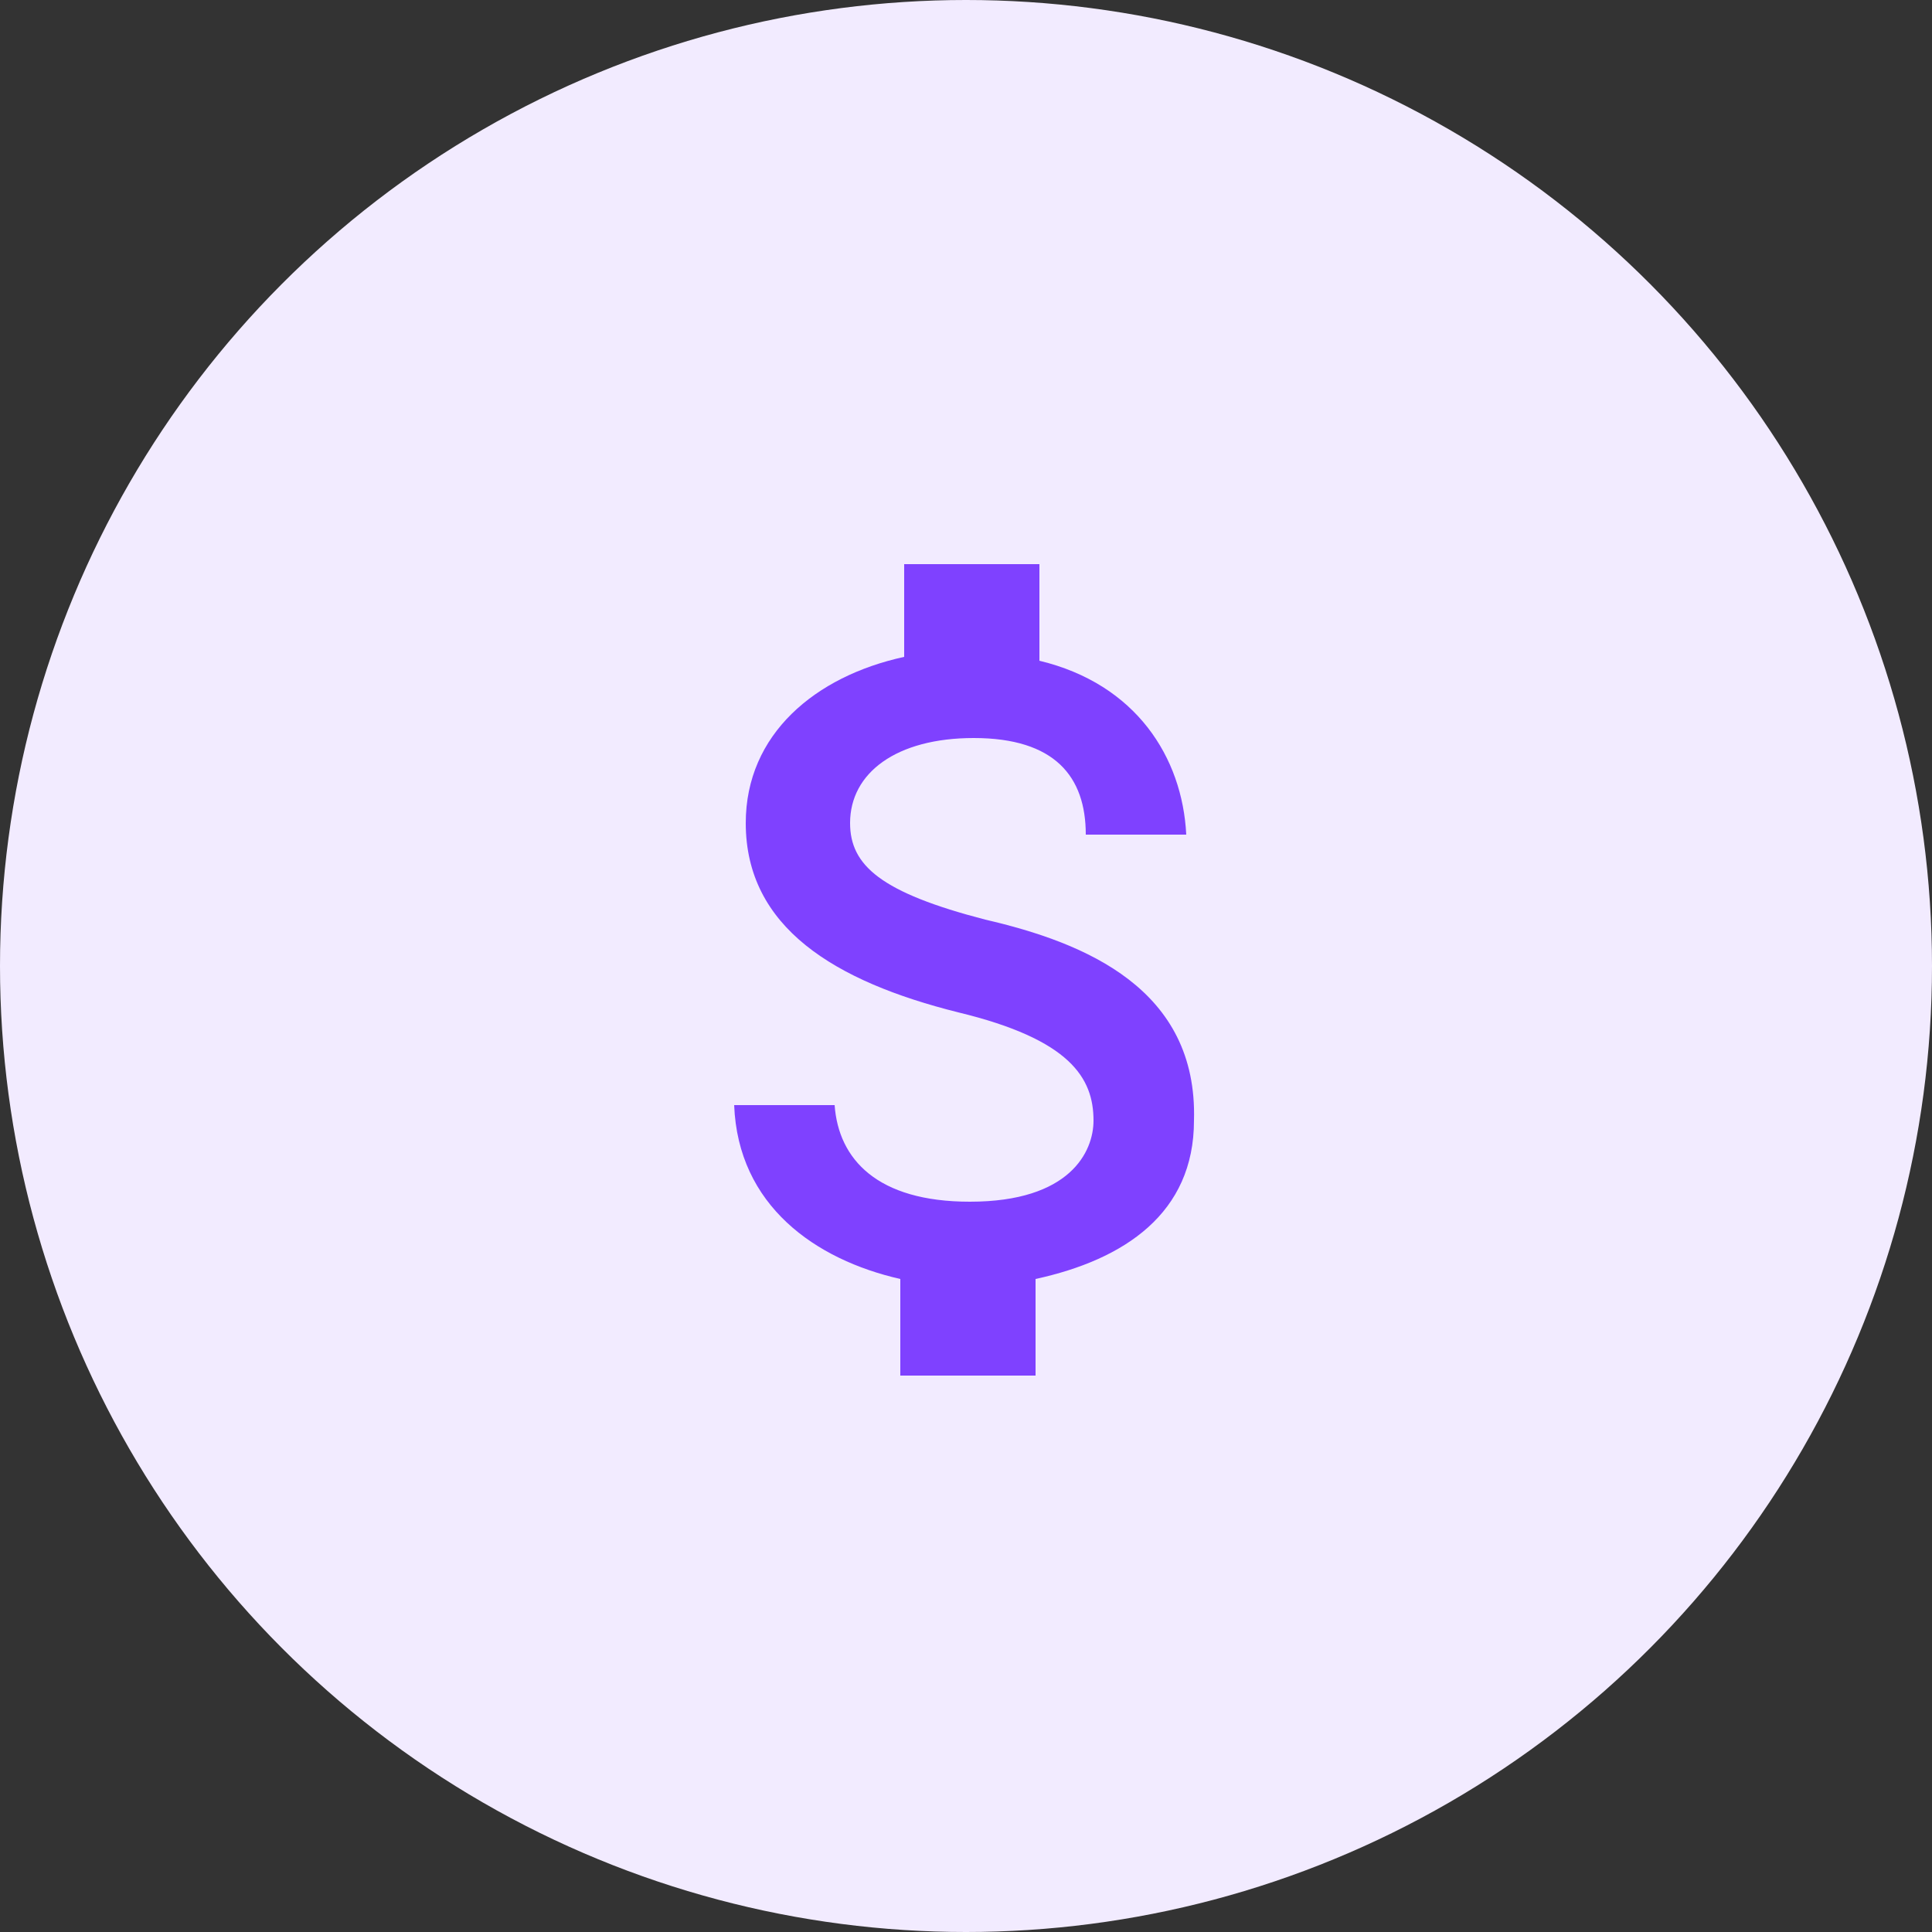
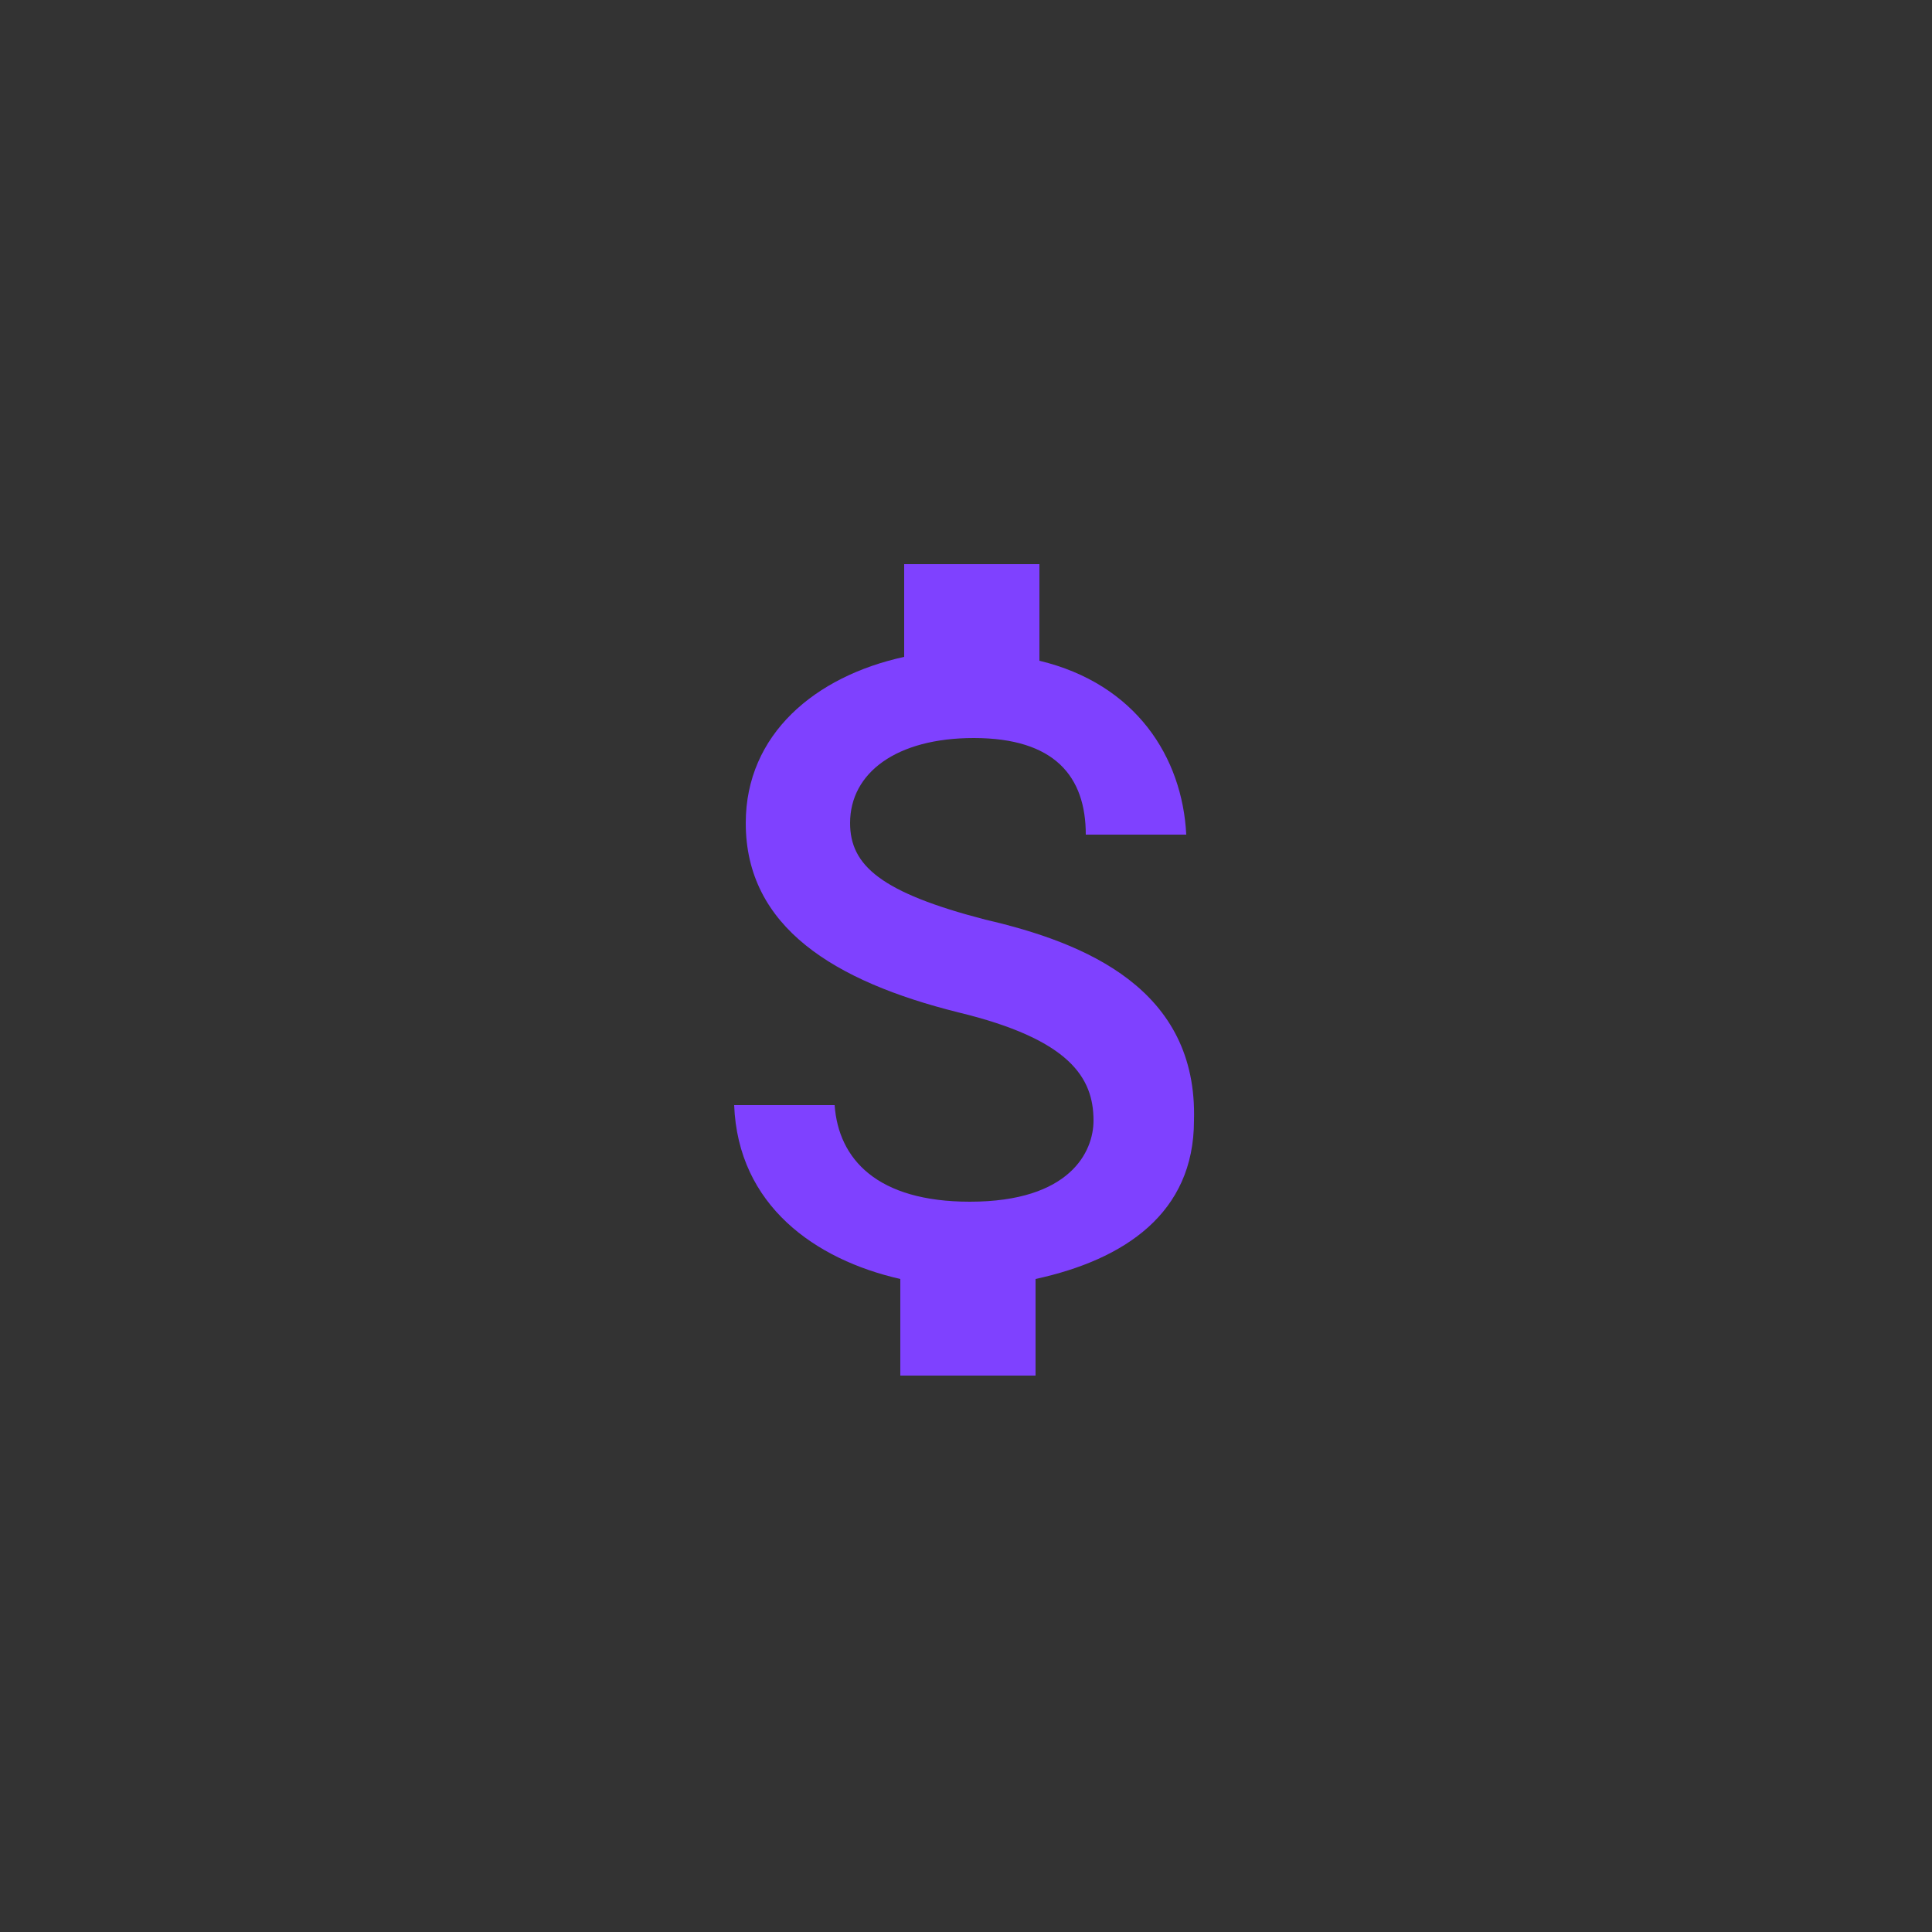
<svg xmlns="http://www.w3.org/2000/svg" version="1.1" id="Layer_1" x="0px" y="0px" viewBox="0 0 50 50" style="enable-background:new 0 0 50 50;" xml:space="preserve">
  <rect x="0" y="0" width="50" height="50" fill="#333333" stroke="none" />
  <style type="text/css">
	.st0{fill:#F2EBFF;}
	.st1{fill:none;}
	.st2{fill:#7F41FF;}
</style>
  <title>education-budget</title>
-   <circle class="st0" cx="25" cy="25" r="25" />
  <g id="Bounding_Box">
-     <rect x="7.4" y="4.5" class="st1" width="35.3" height="35.3" />
-   </g>
+     </g>
  <path class="st2" d="M25.5,23.8c-2.7-0.7-3.5-1.4-3.5-2.5c0-1.3,1.2-2.2,3.2-2.2c2.1,0,2.9,1,2.9,2.5h2.6c-0.1-2-1.3-3.9-3.8-4.5  v-2.5h-3.5V17c-2.3,0.5-4.1,2-4.1,4.3c0,2.7,2.3,4.1,5.5,4.9c2.9,0.7,3.5,1.7,3.5,2.8c0,0.8-0.6,2.1-3.2,2.1c-2.4,0-3.4-1.1-3.5-2.5  H19c0.1,2.6,2.1,4,4.3,4.5v2.5h3.5v-2.5c2.3-0.5,4.1-1.7,4.1-4.1C31,25.6,28.1,24.4,25.5,23.8z" />
-   <path class="st1" d="M-41.1,35.4h24v24h-24V35.4z" />
+   <path class="st1" d="M-41.1,35.4h24v24h-24V35.4" />
</svg>